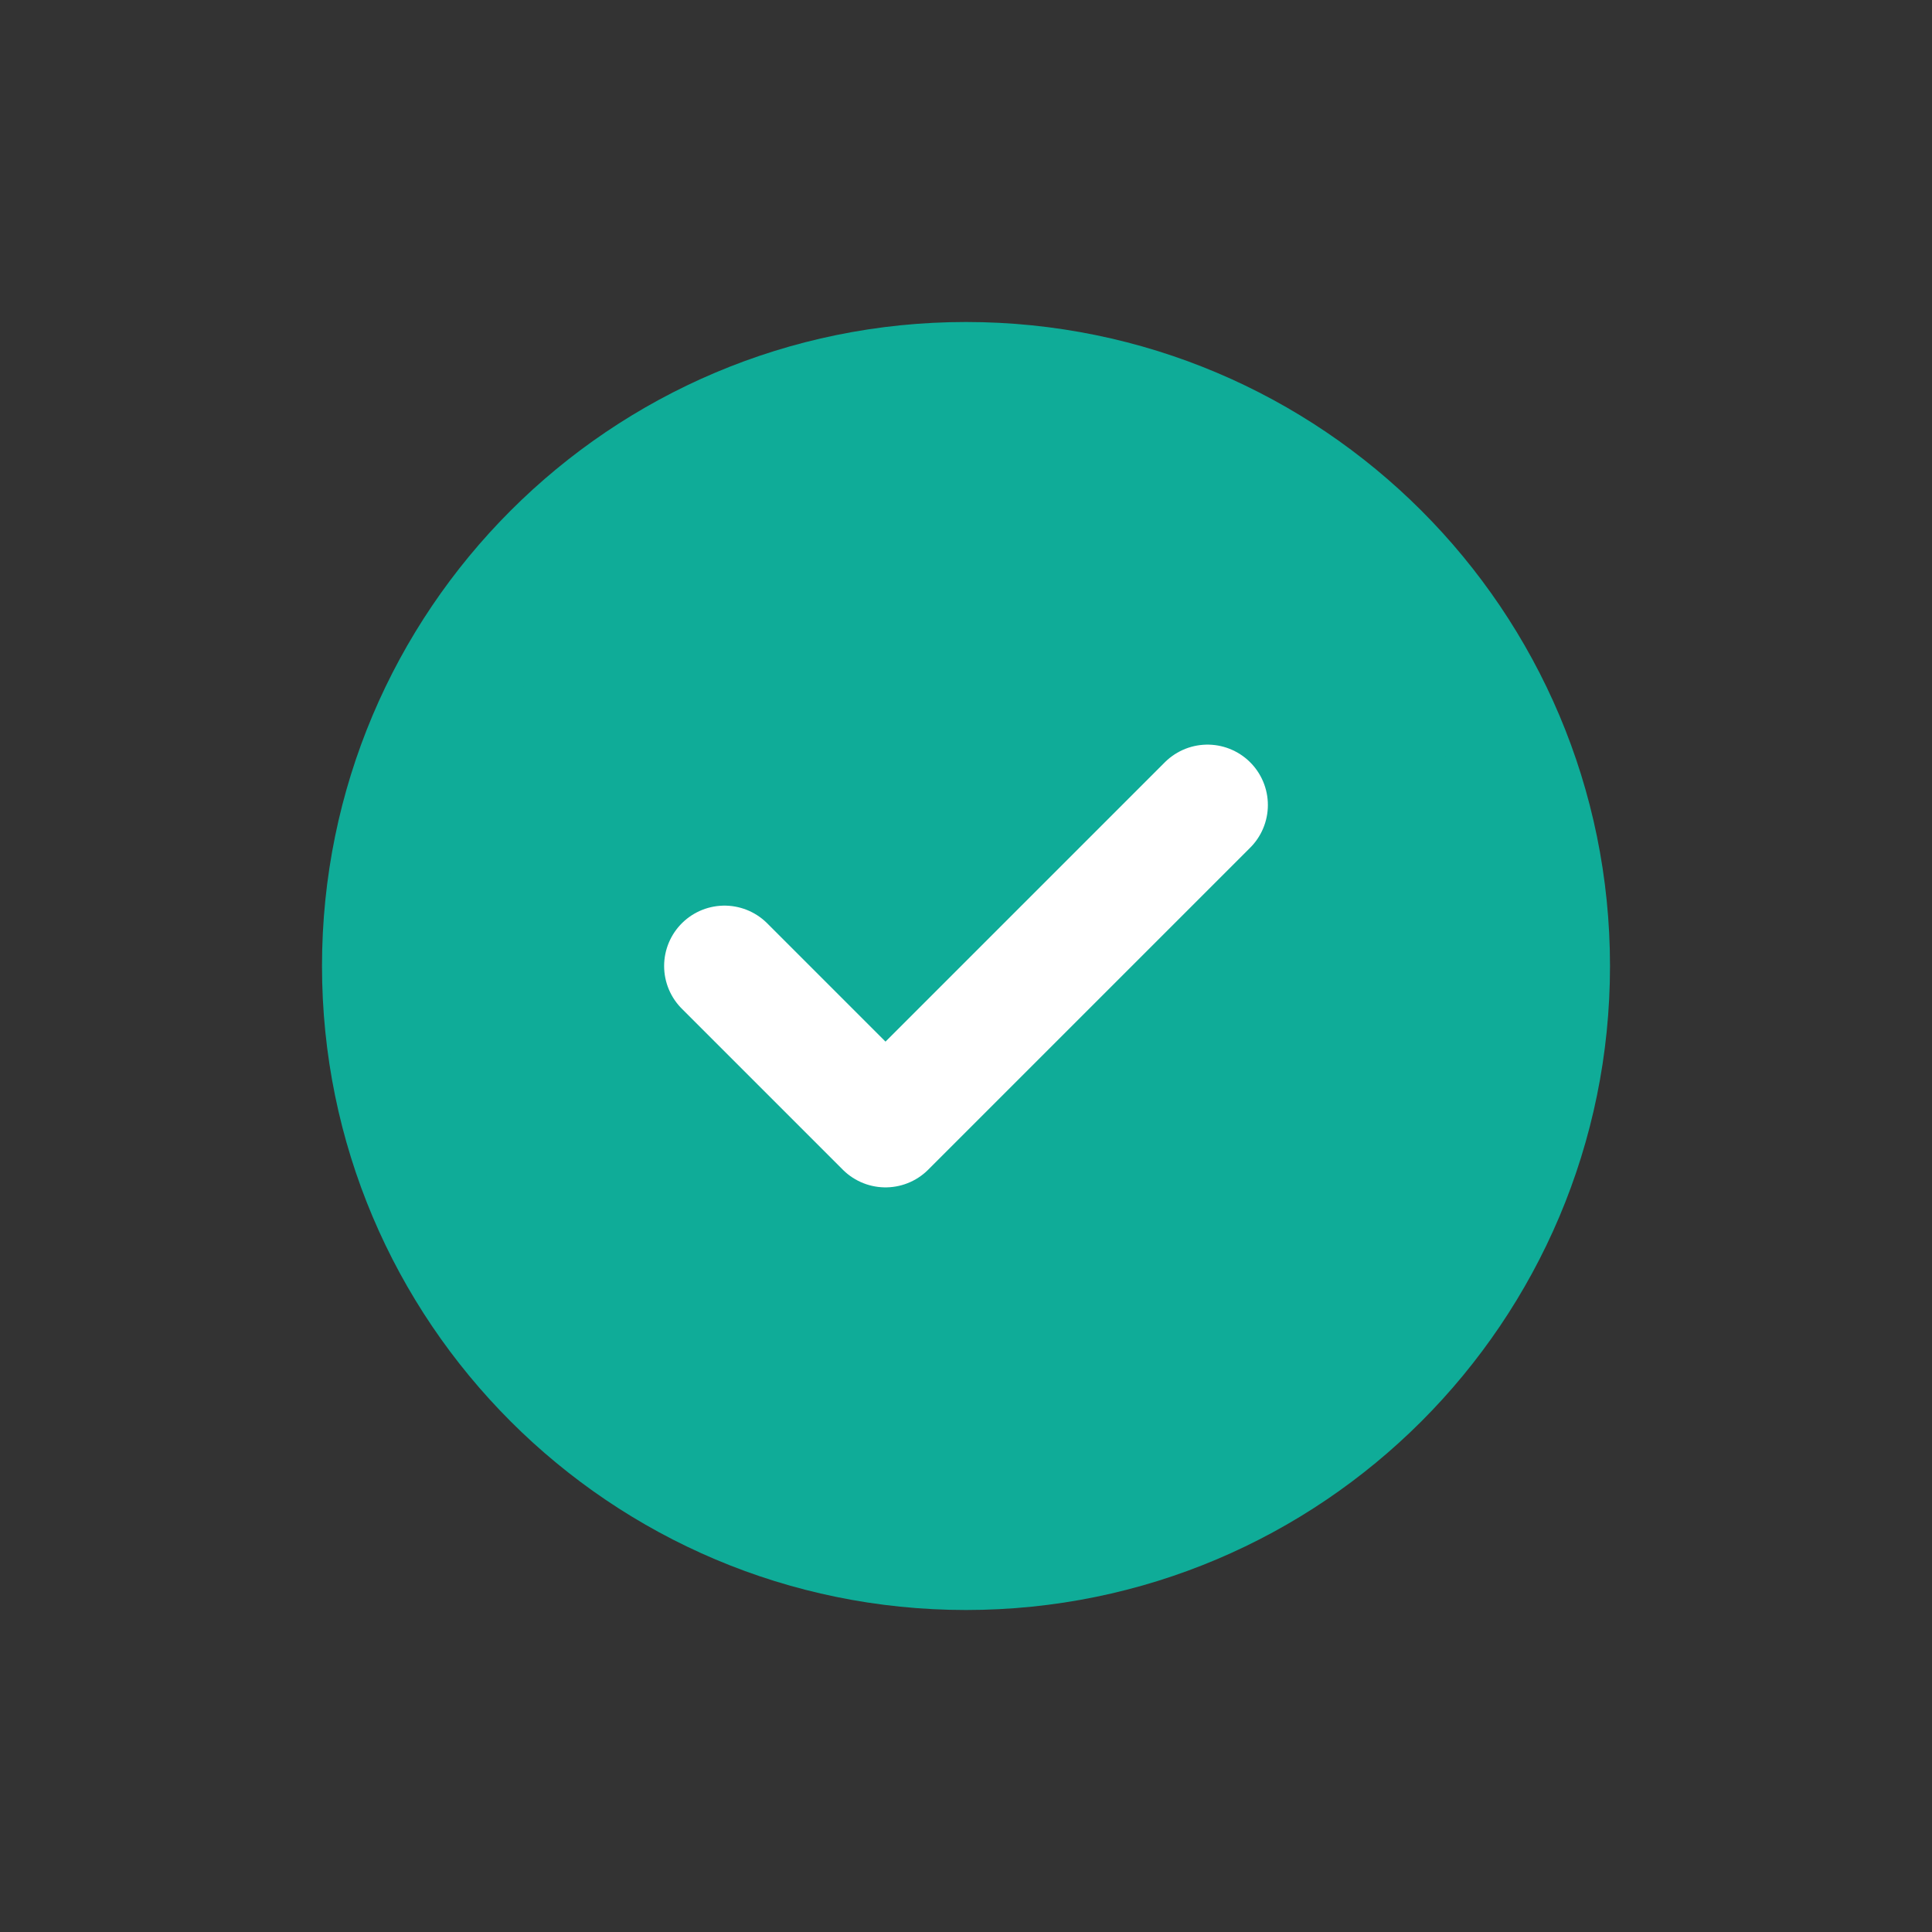
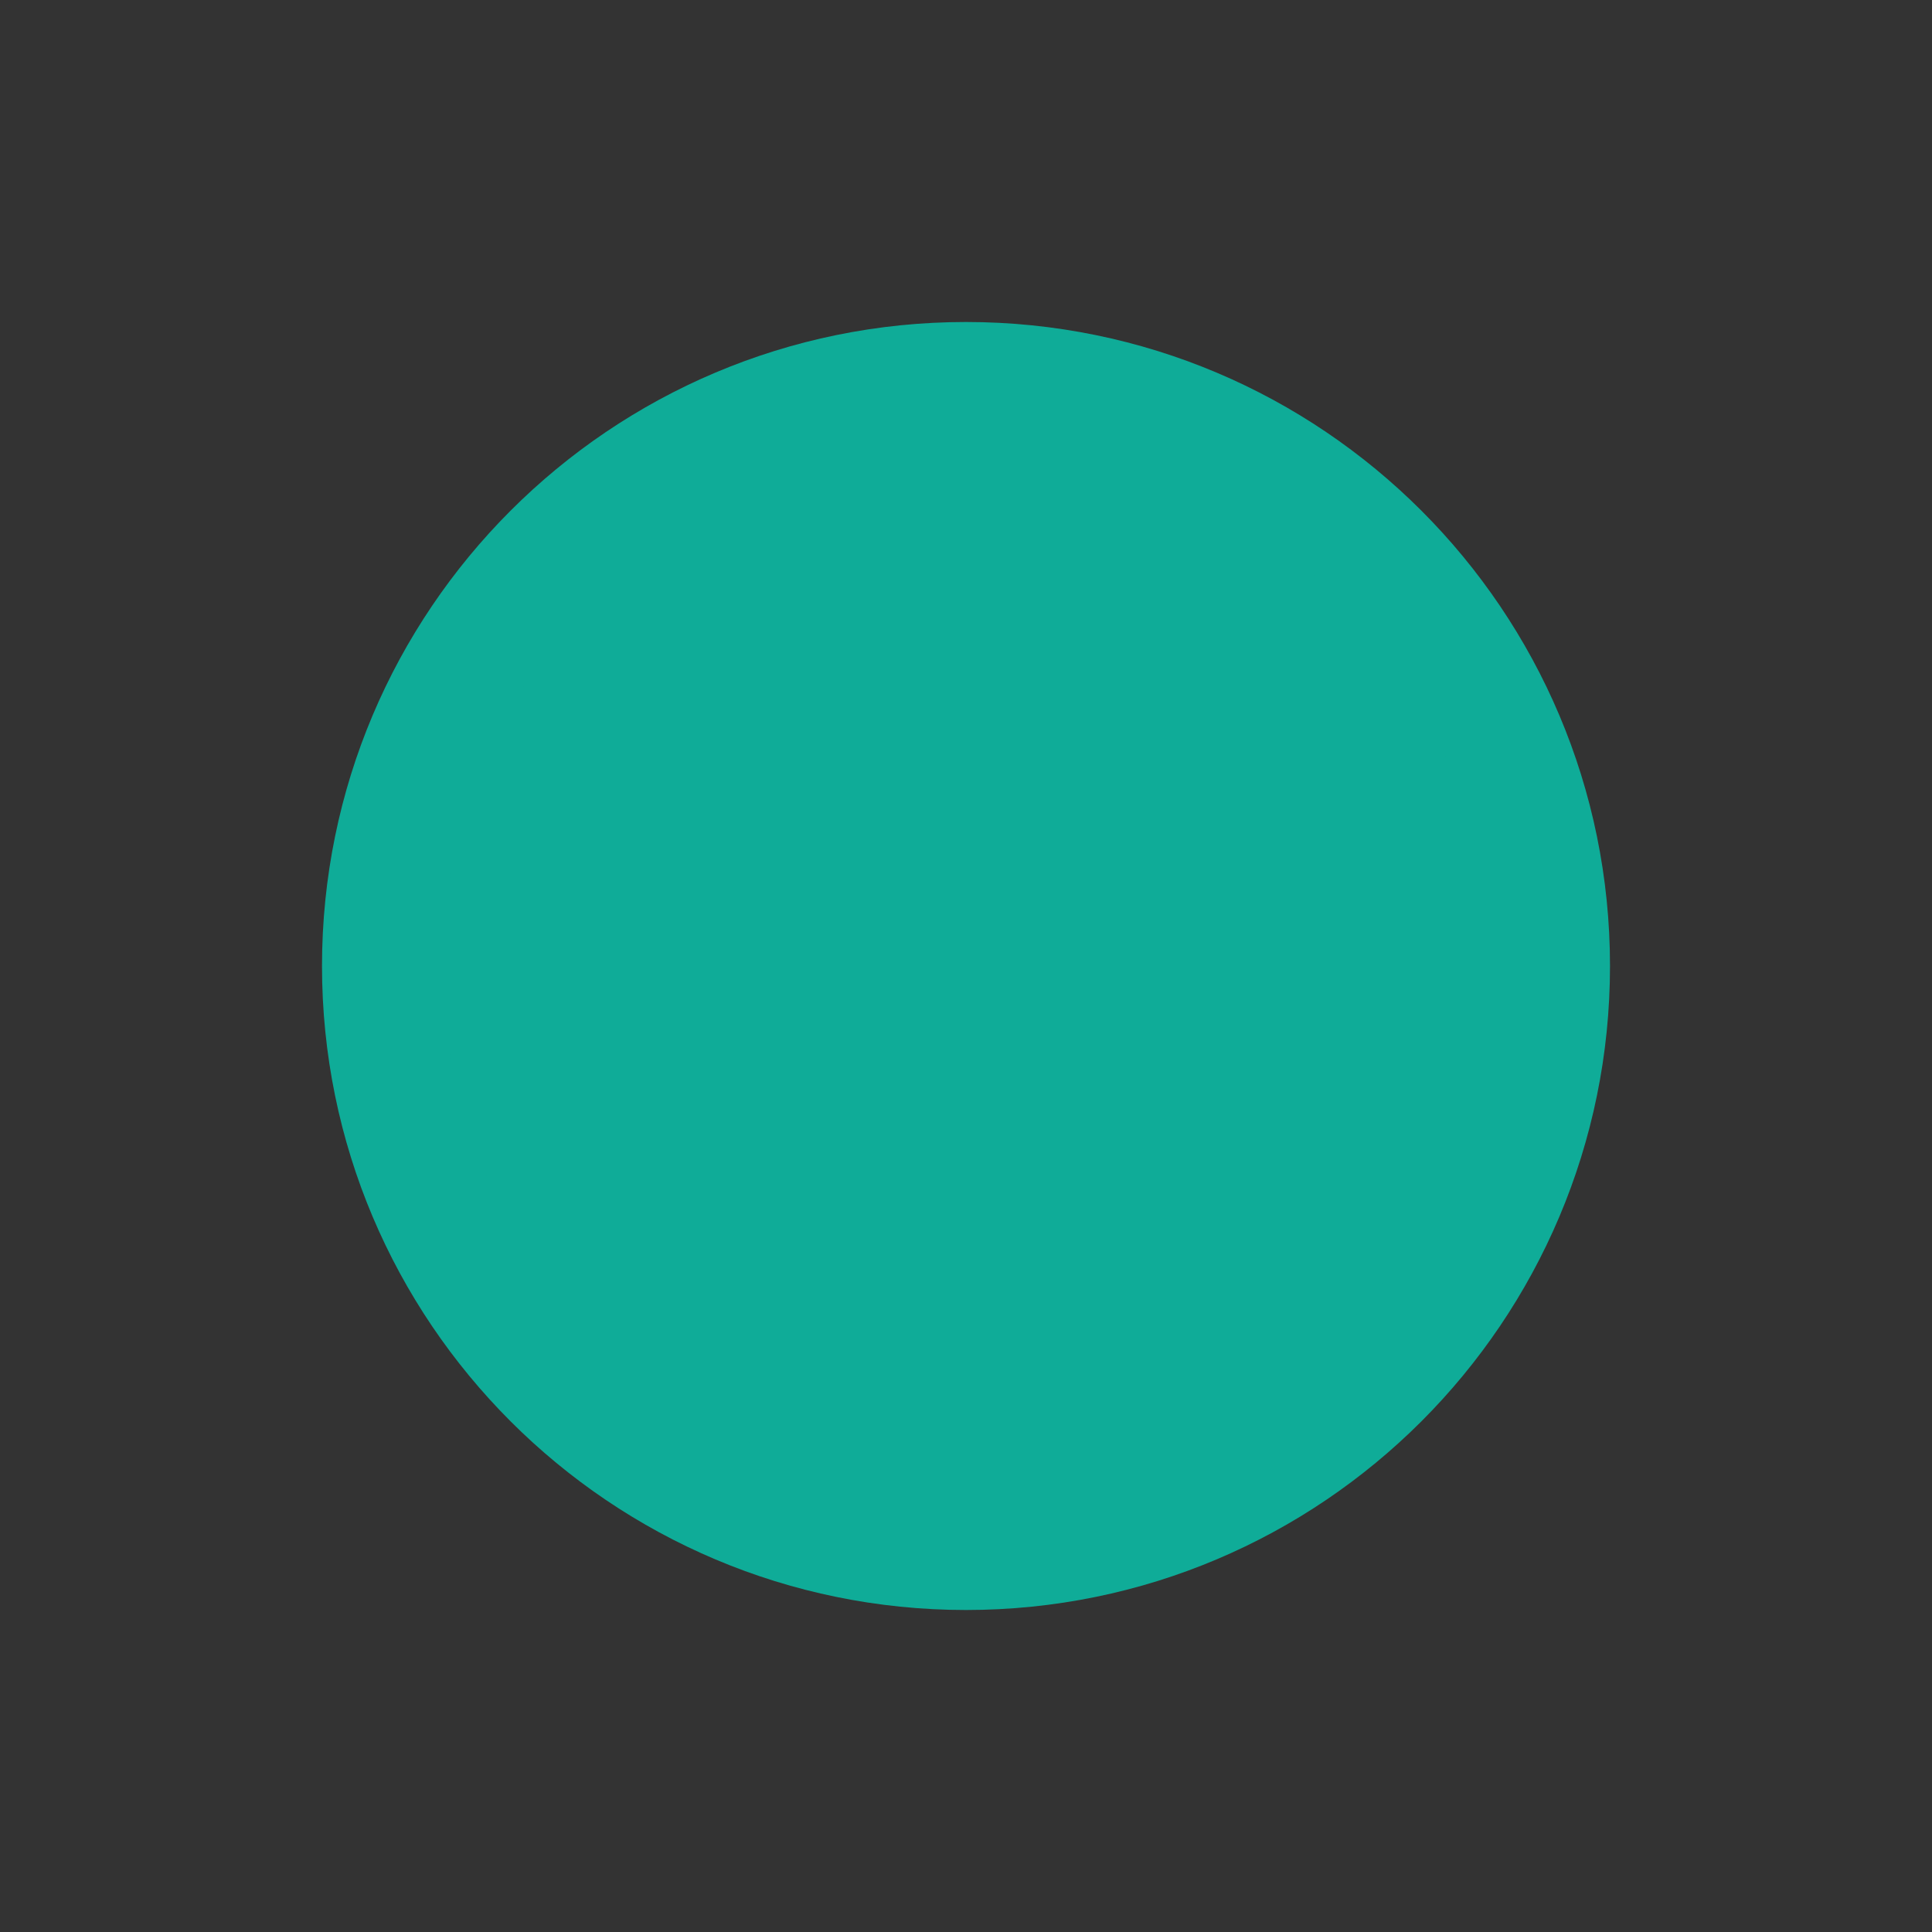
<svg xmlns="http://www.w3.org/2000/svg" width="24" height="24" viewBox="0 0 24 24" fill="none">
  <rect x="0" y="0" width="24" height="24" fill="#333333" stroke="none" />
  <g id="Frame">
-     <path id="Vector" d="M4.75 12C4.75 7.996 7.996 4.75 12 4.75C16.004 4.75 19.25 7.996 19.25 12C19.25 16.004 16.004 19.25 12 19.25C7.996 19.25 4.75 16.004 4.75 12Z" fill="#0FAC98" stroke="#0FAC98" stroke-width="1.5" stroke-linecap="round" stroke-linejoin="round" />
-     <path id="Vector_2" d="M9 12L11 14L15 10" stroke="white" stroke-width="1.5" stroke-linecap="round" stroke-linejoin="round" />
+     <path id="Vector" d="M4.75 12C4.75 7.996 7.996 4.75 12 4.75C16.004 4.75 19.25 7.996 19.25 12C19.25 16.004 16.004 19.25 12 19.25C7.996 19.25 4.75 16.004 4.75 12" fill="#0FAC98" stroke="#0FAC98" stroke-width="1.5" stroke-linecap="round" stroke-linejoin="round" />
  </g>
</svg>